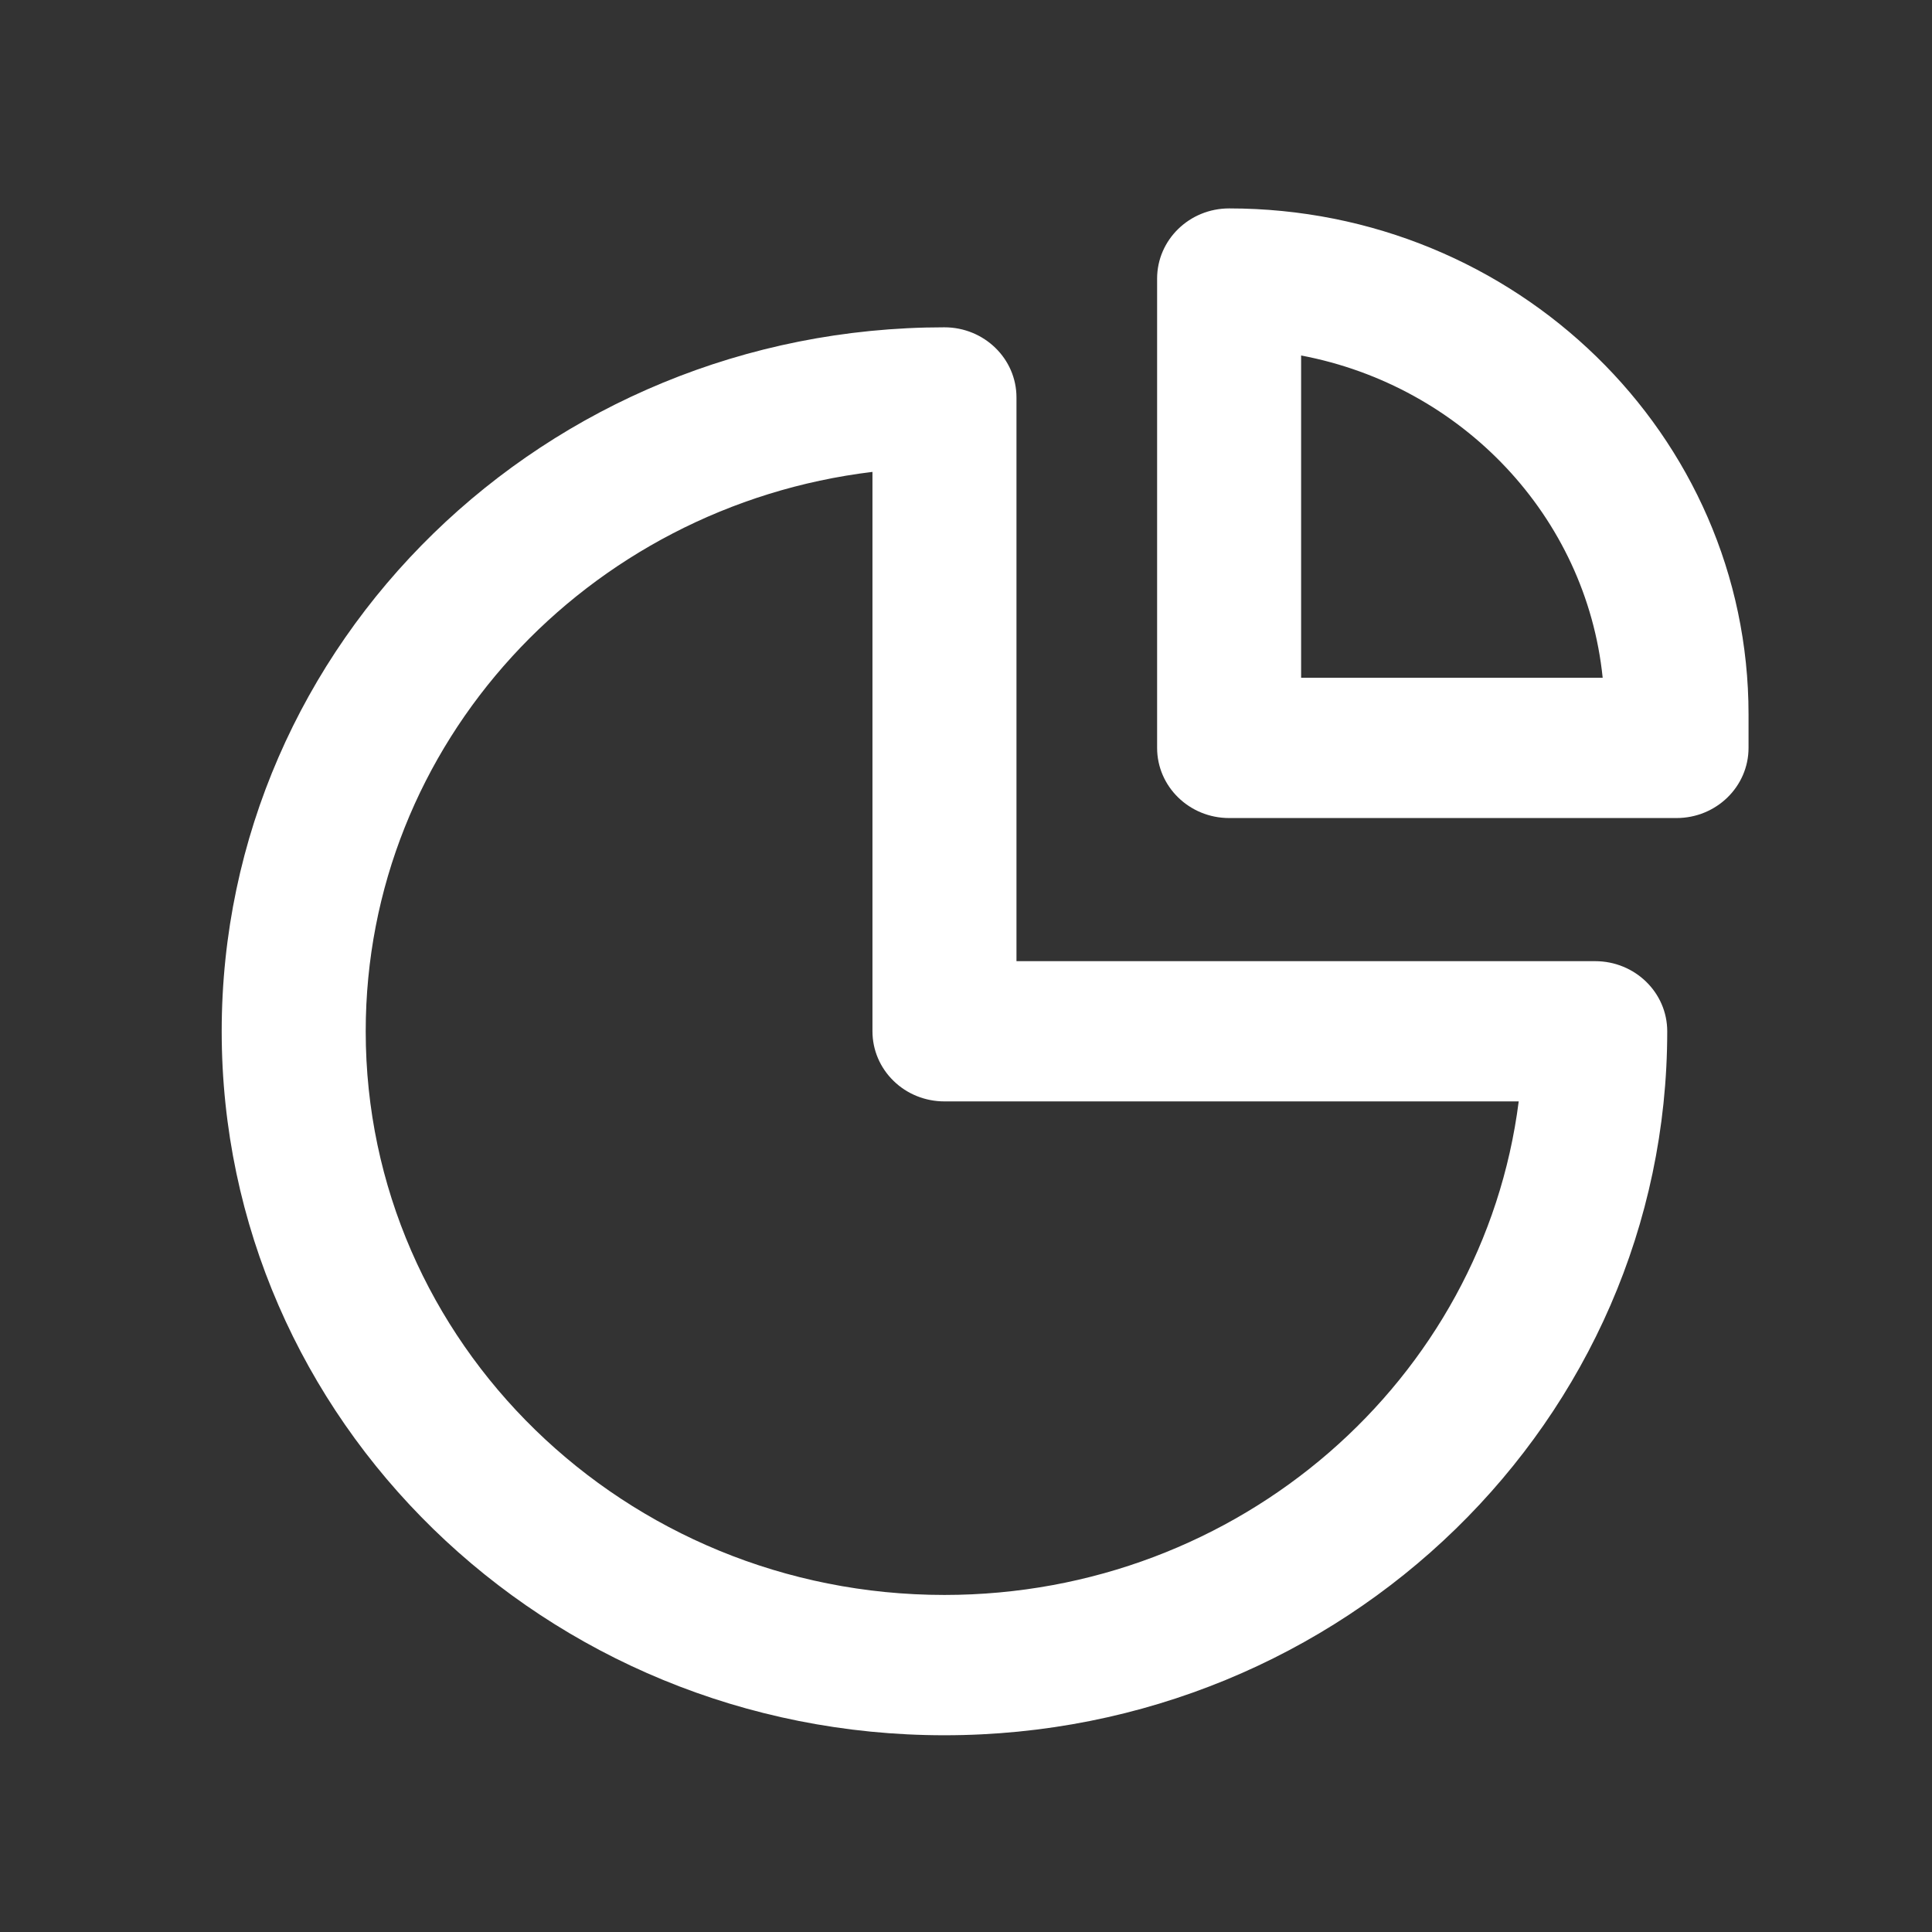
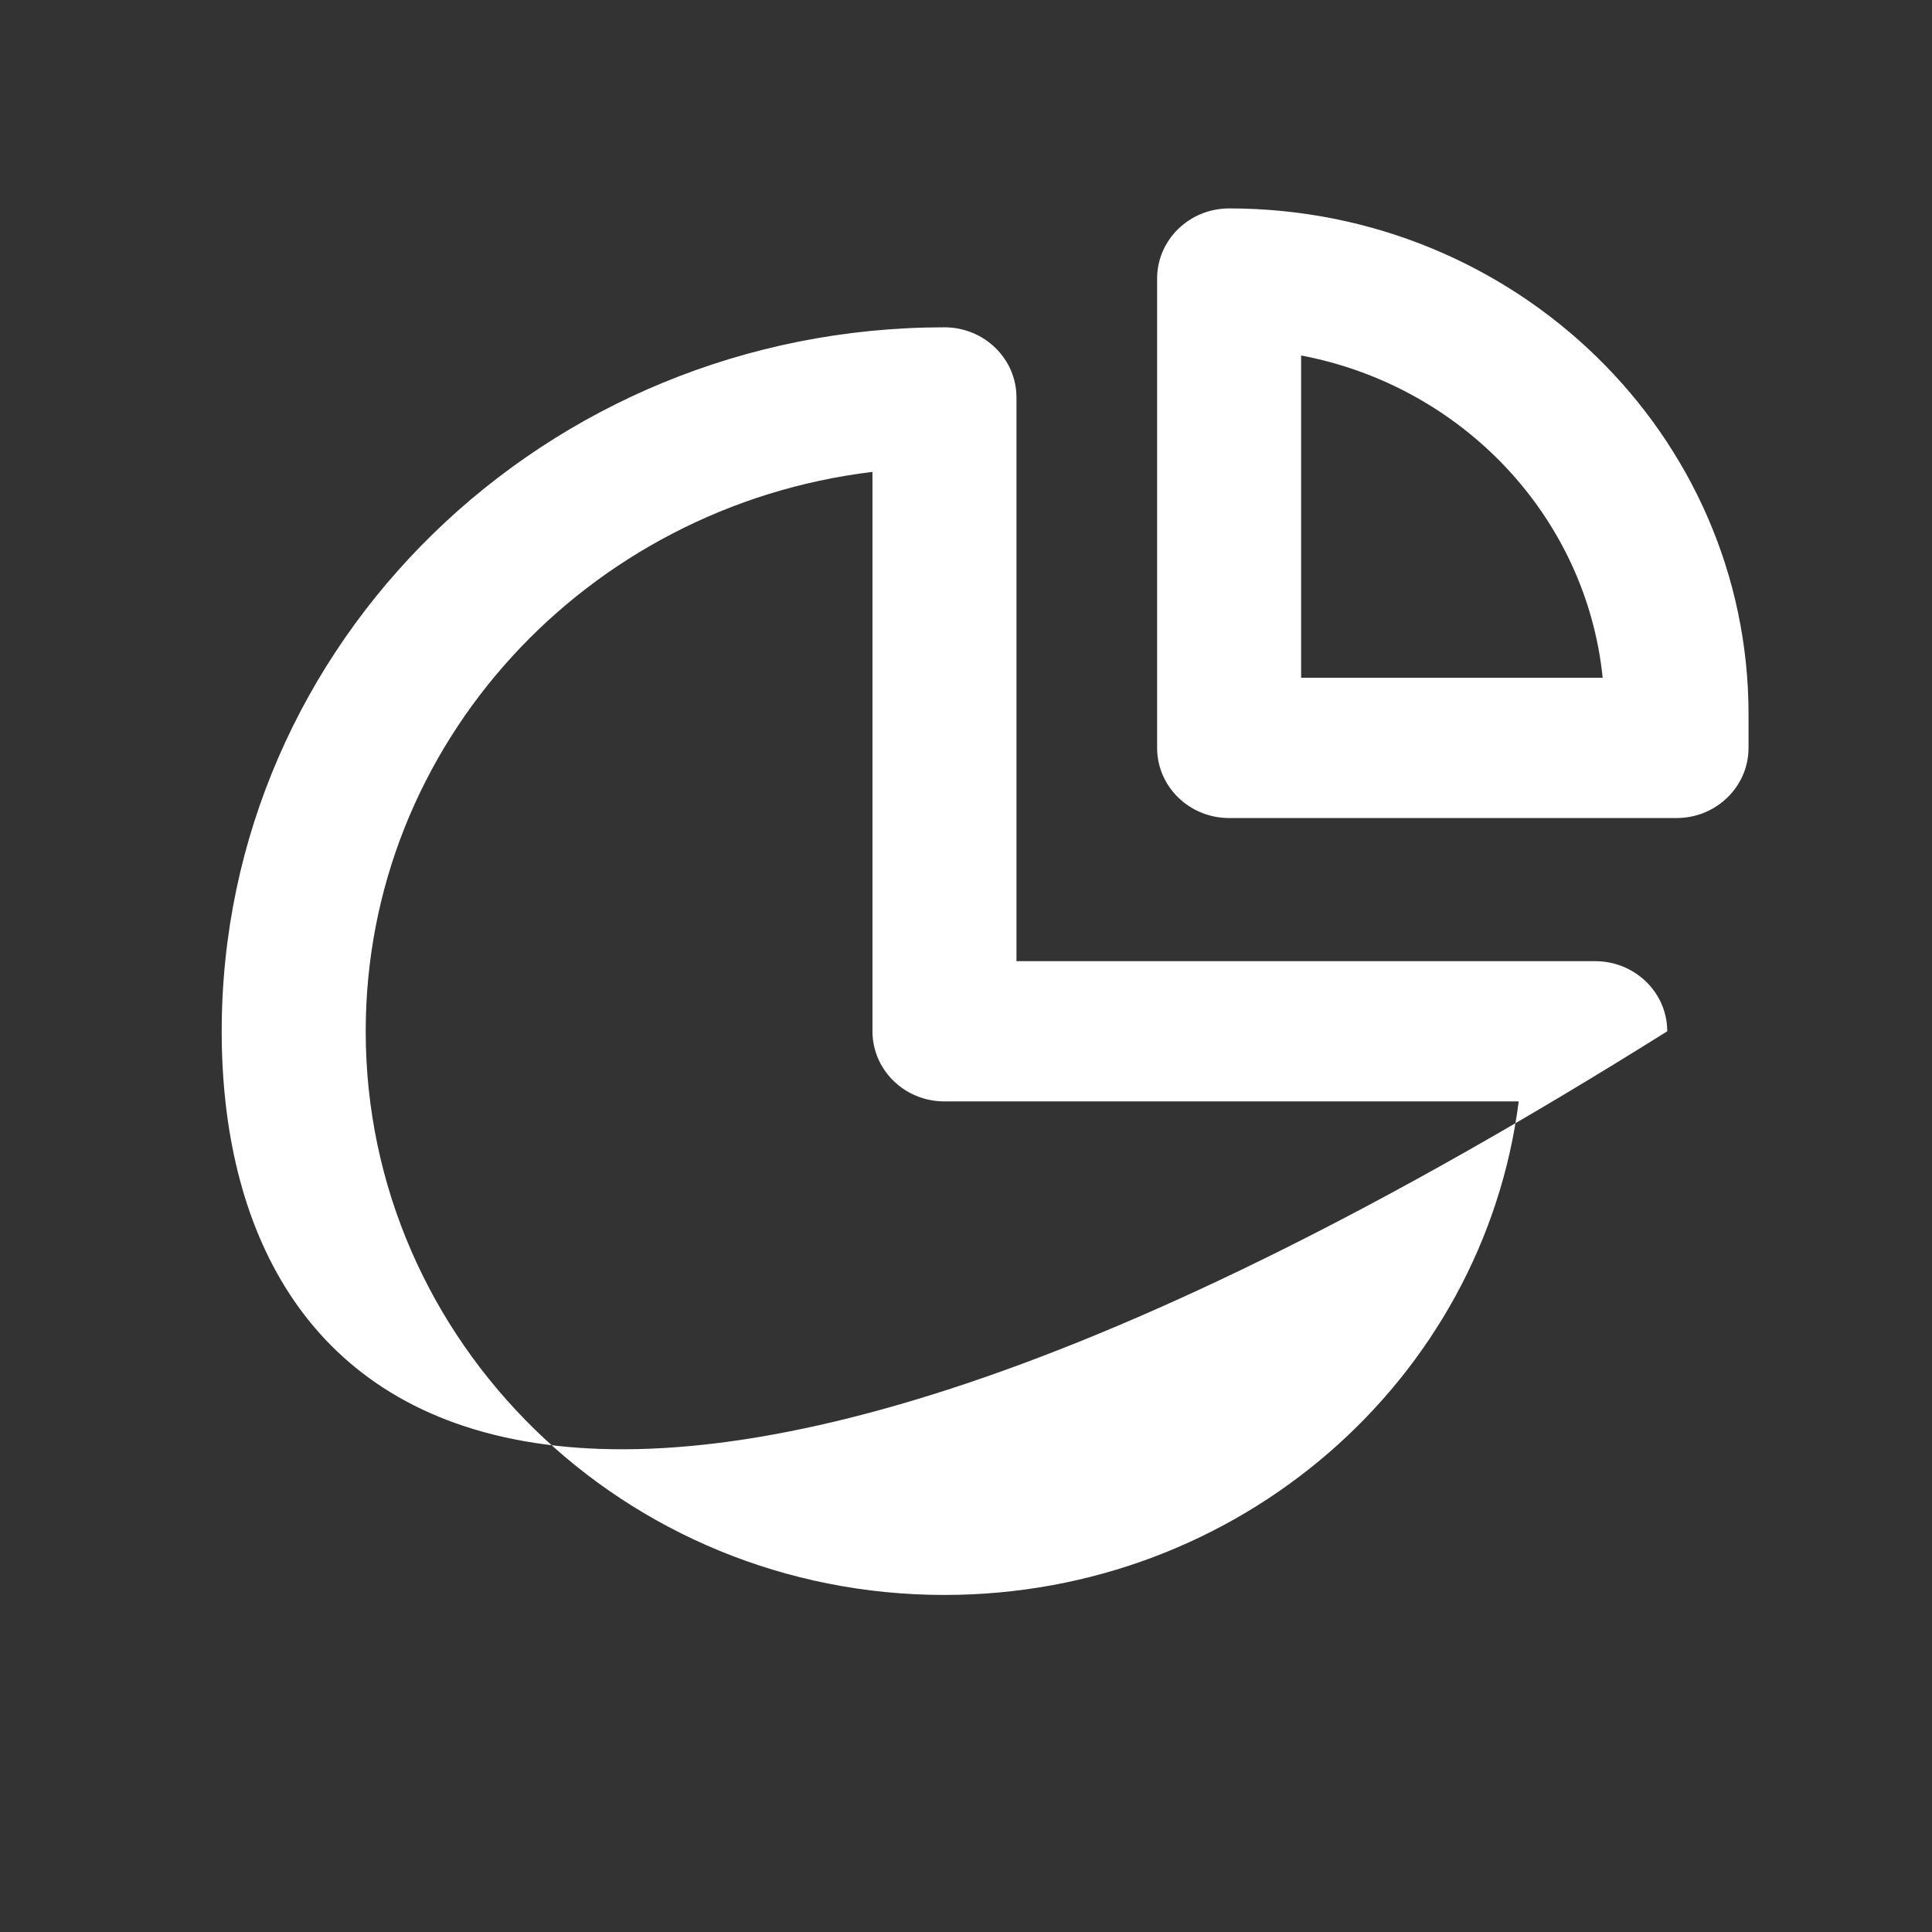
<svg xmlns="http://www.w3.org/2000/svg" width="24" height="24" viewBox="0 0 24 24" fill="none">
  <rect x="0" y="0" width="24" height="24" fill="#333333" stroke="none" />
  <g id="Icon/Pie Chart">
-     <path id="Icon" fill-rule="evenodd" clip-rule="evenodd" d="M14.374 3.461C14.374 2.979 14.775 2.589 15.269 2.589C18.832 2.589 21.721 5.403 21.721 8.874V9.29C21.721 9.772 21.32 10.162 20.826 10.162H15.269C14.775 10.162 14.374 9.772 14.374 9.29V3.461ZM16.163 4.416V8.419H19.909C19.704 6.415 18.162 4.794 16.163 4.416ZM10.838 5.862C7.289 6.291 4.543 9.239 4.543 12.811C4.543 16.678 7.762 19.813 11.732 19.813C15.4 19.813 18.426 17.139 18.866 13.682H11.732C11.495 13.682 11.267 13.591 11.1 13.427C10.932 13.264 10.838 13.042 10.838 12.811L10.838 5.862ZM2.754 12.811C2.754 7.981 6.774 4.066 11.732 4.066C12.226 4.066 12.627 4.456 12.627 4.937L12.627 11.94H19.816C20.31 11.94 20.711 12.33 20.711 12.811C20.711 17.641 16.691 21.556 11.732 21.556C6.774 21.556 2.754 17.641 2.754 12.811Z" fill="#FFFFFF" />
+     <path id="Icon" fill-rule="evenodd" clip-rule="evenodd" d="M14.374 3.461C14.374 2.979 14.775 2.589 15.269 2.589C18.832 2.589 21.721 5.403 21.721 8.874V9.29C21.721 9.772 21.32 10.162 20.826 10.162H15.269C14.775 10.162 14.374 9.772 14.374 9.29V3.461ZM16.163 4.416V8.419H19.909C19.704 6.415 18.162 4.794 16.163 4.416ZM10.838 5.862C7.289 6.291 4.543 9.239 4.543 12.811C4.543 16.678 7.762 19.813 11.732 19.813C15.4 19.813 18.426 17.139 18.866 13.682H11.732C11.495 13.682 11.267 13.591 11.1 13.427C10.932 13.264 10.838 13.042 10.838 12.811L10.838 5.862ZM2.754 12.811C2.754 7.981 6.774 4.066 11.732 4.066C12.226 4.066 12.627 4.456 12.627 4.937L12.627 11.94H19.816C20.31 11.94 20.711 12.33 20.711 12.811C6.774 21.556 2.754 17.641 2.754 12.811Z" fill="#FFFFFF" />
  </g>
</svg>